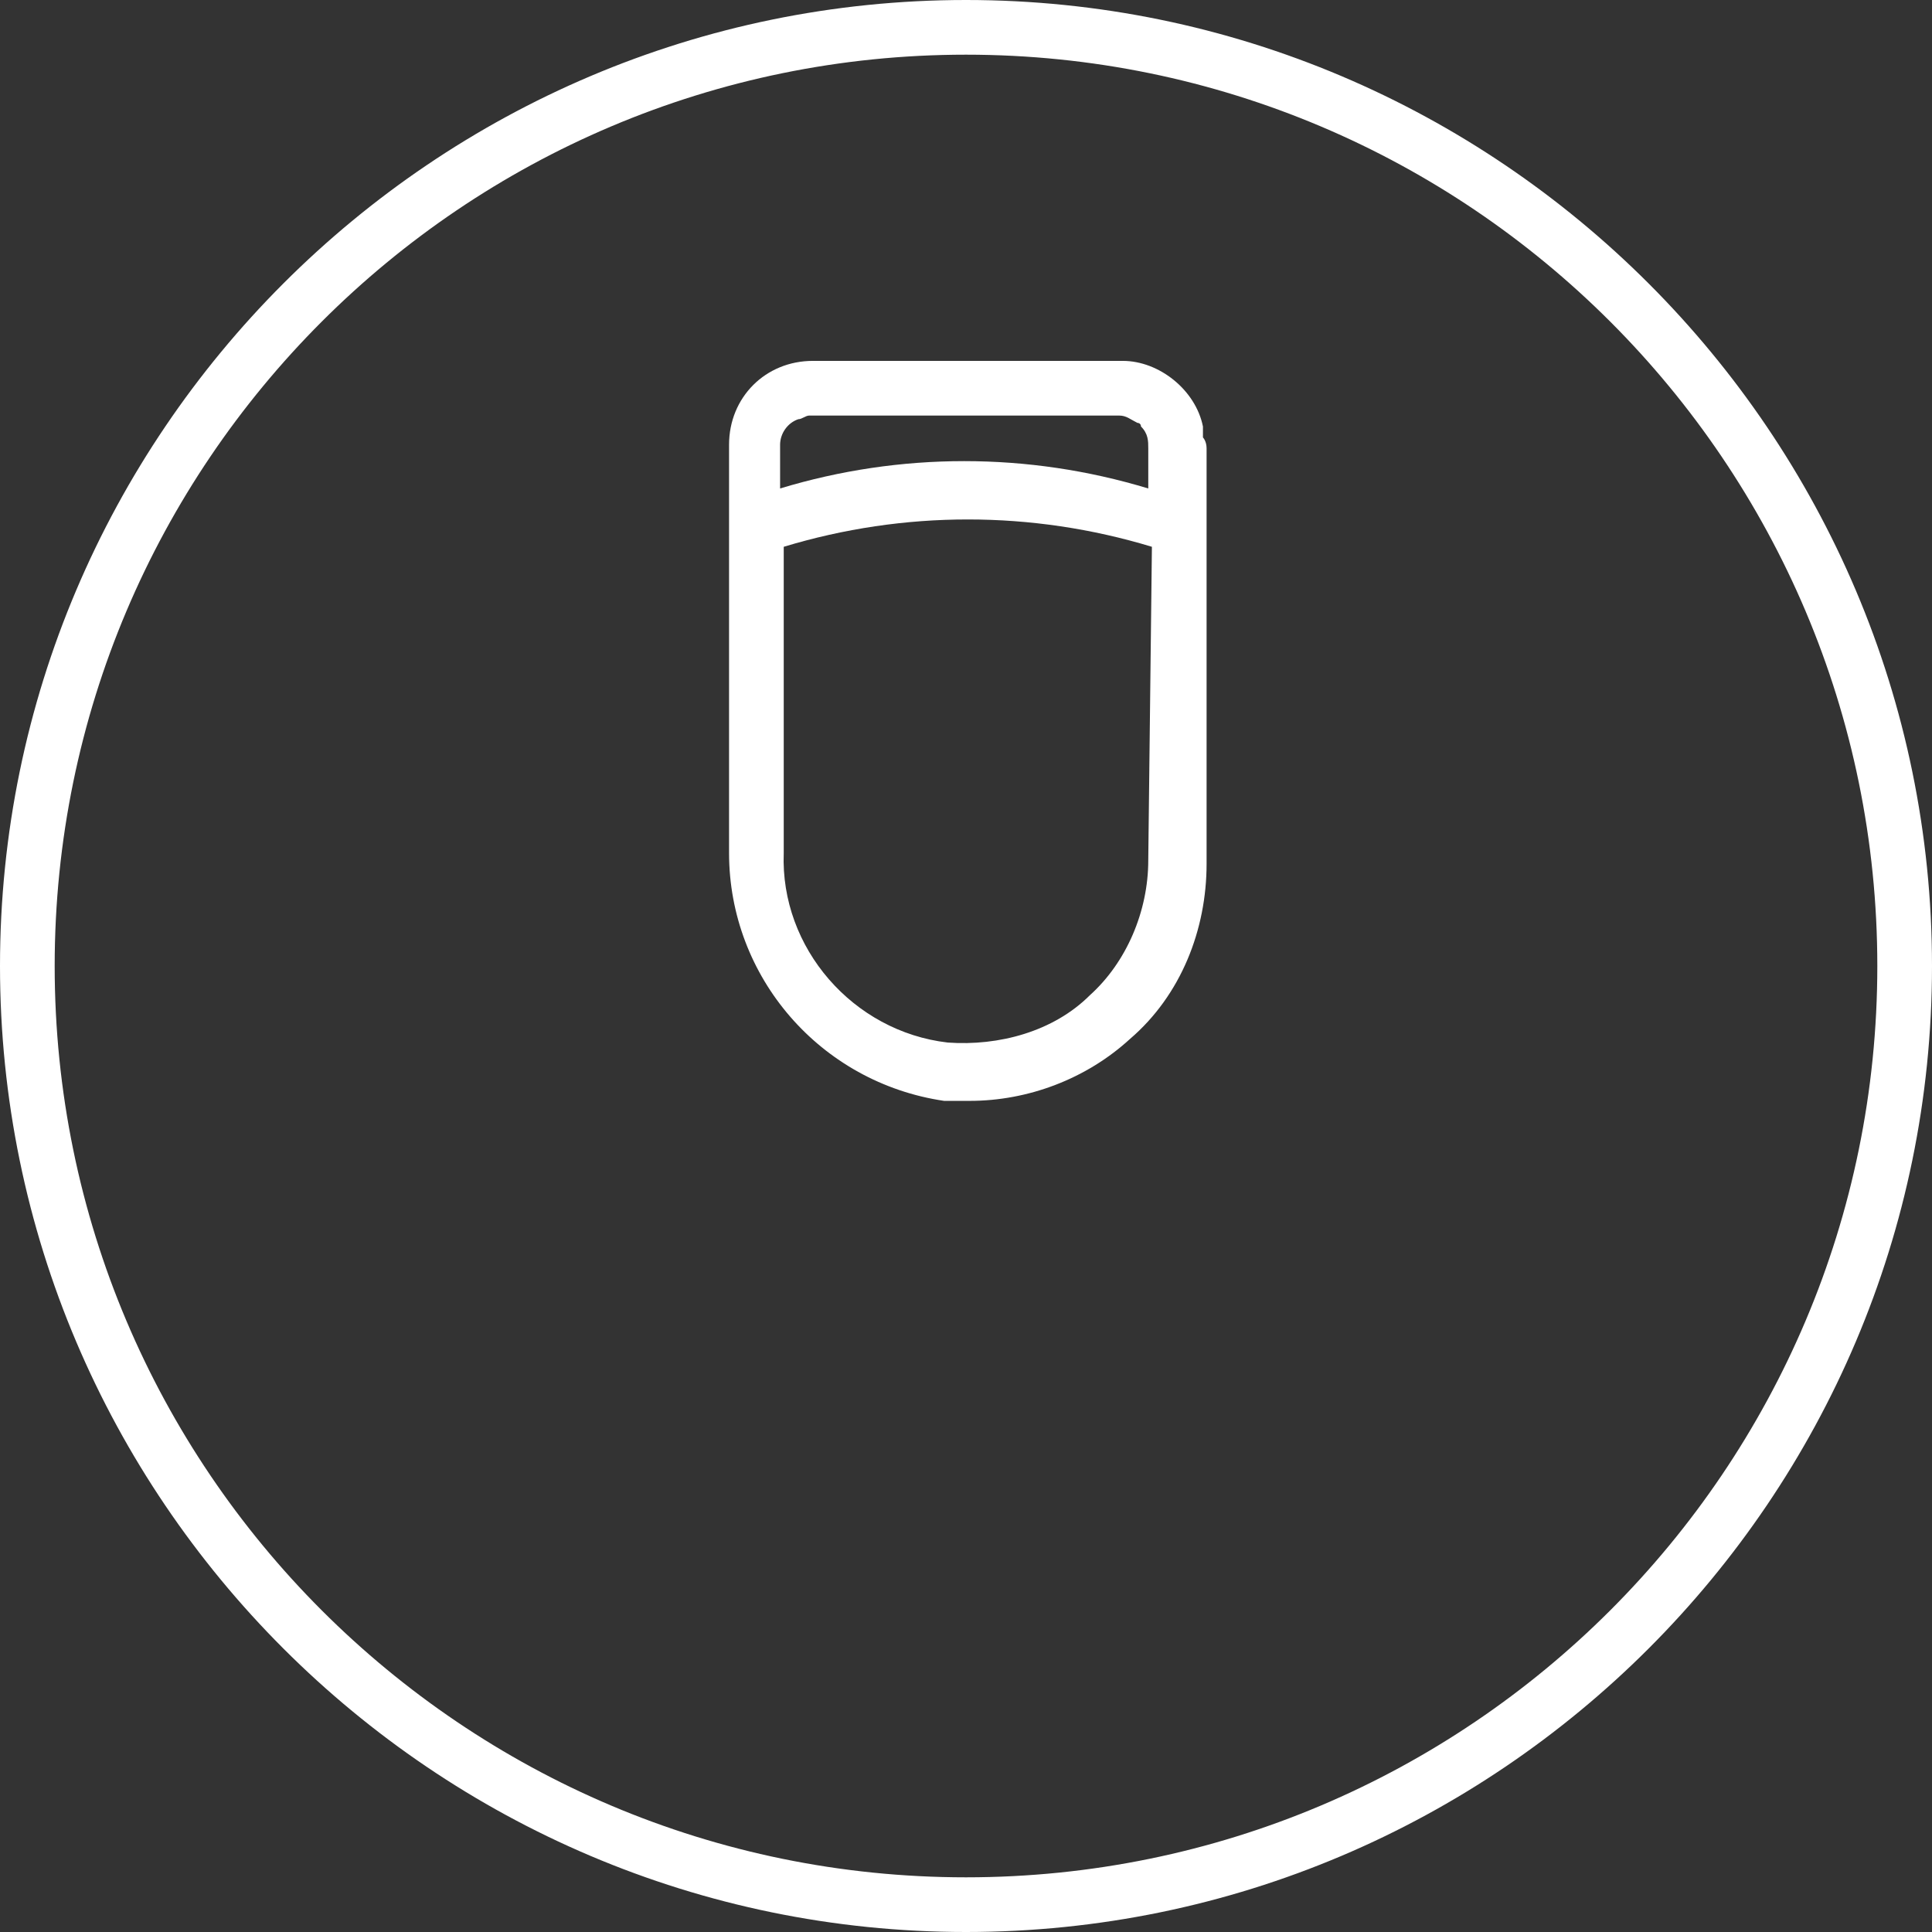
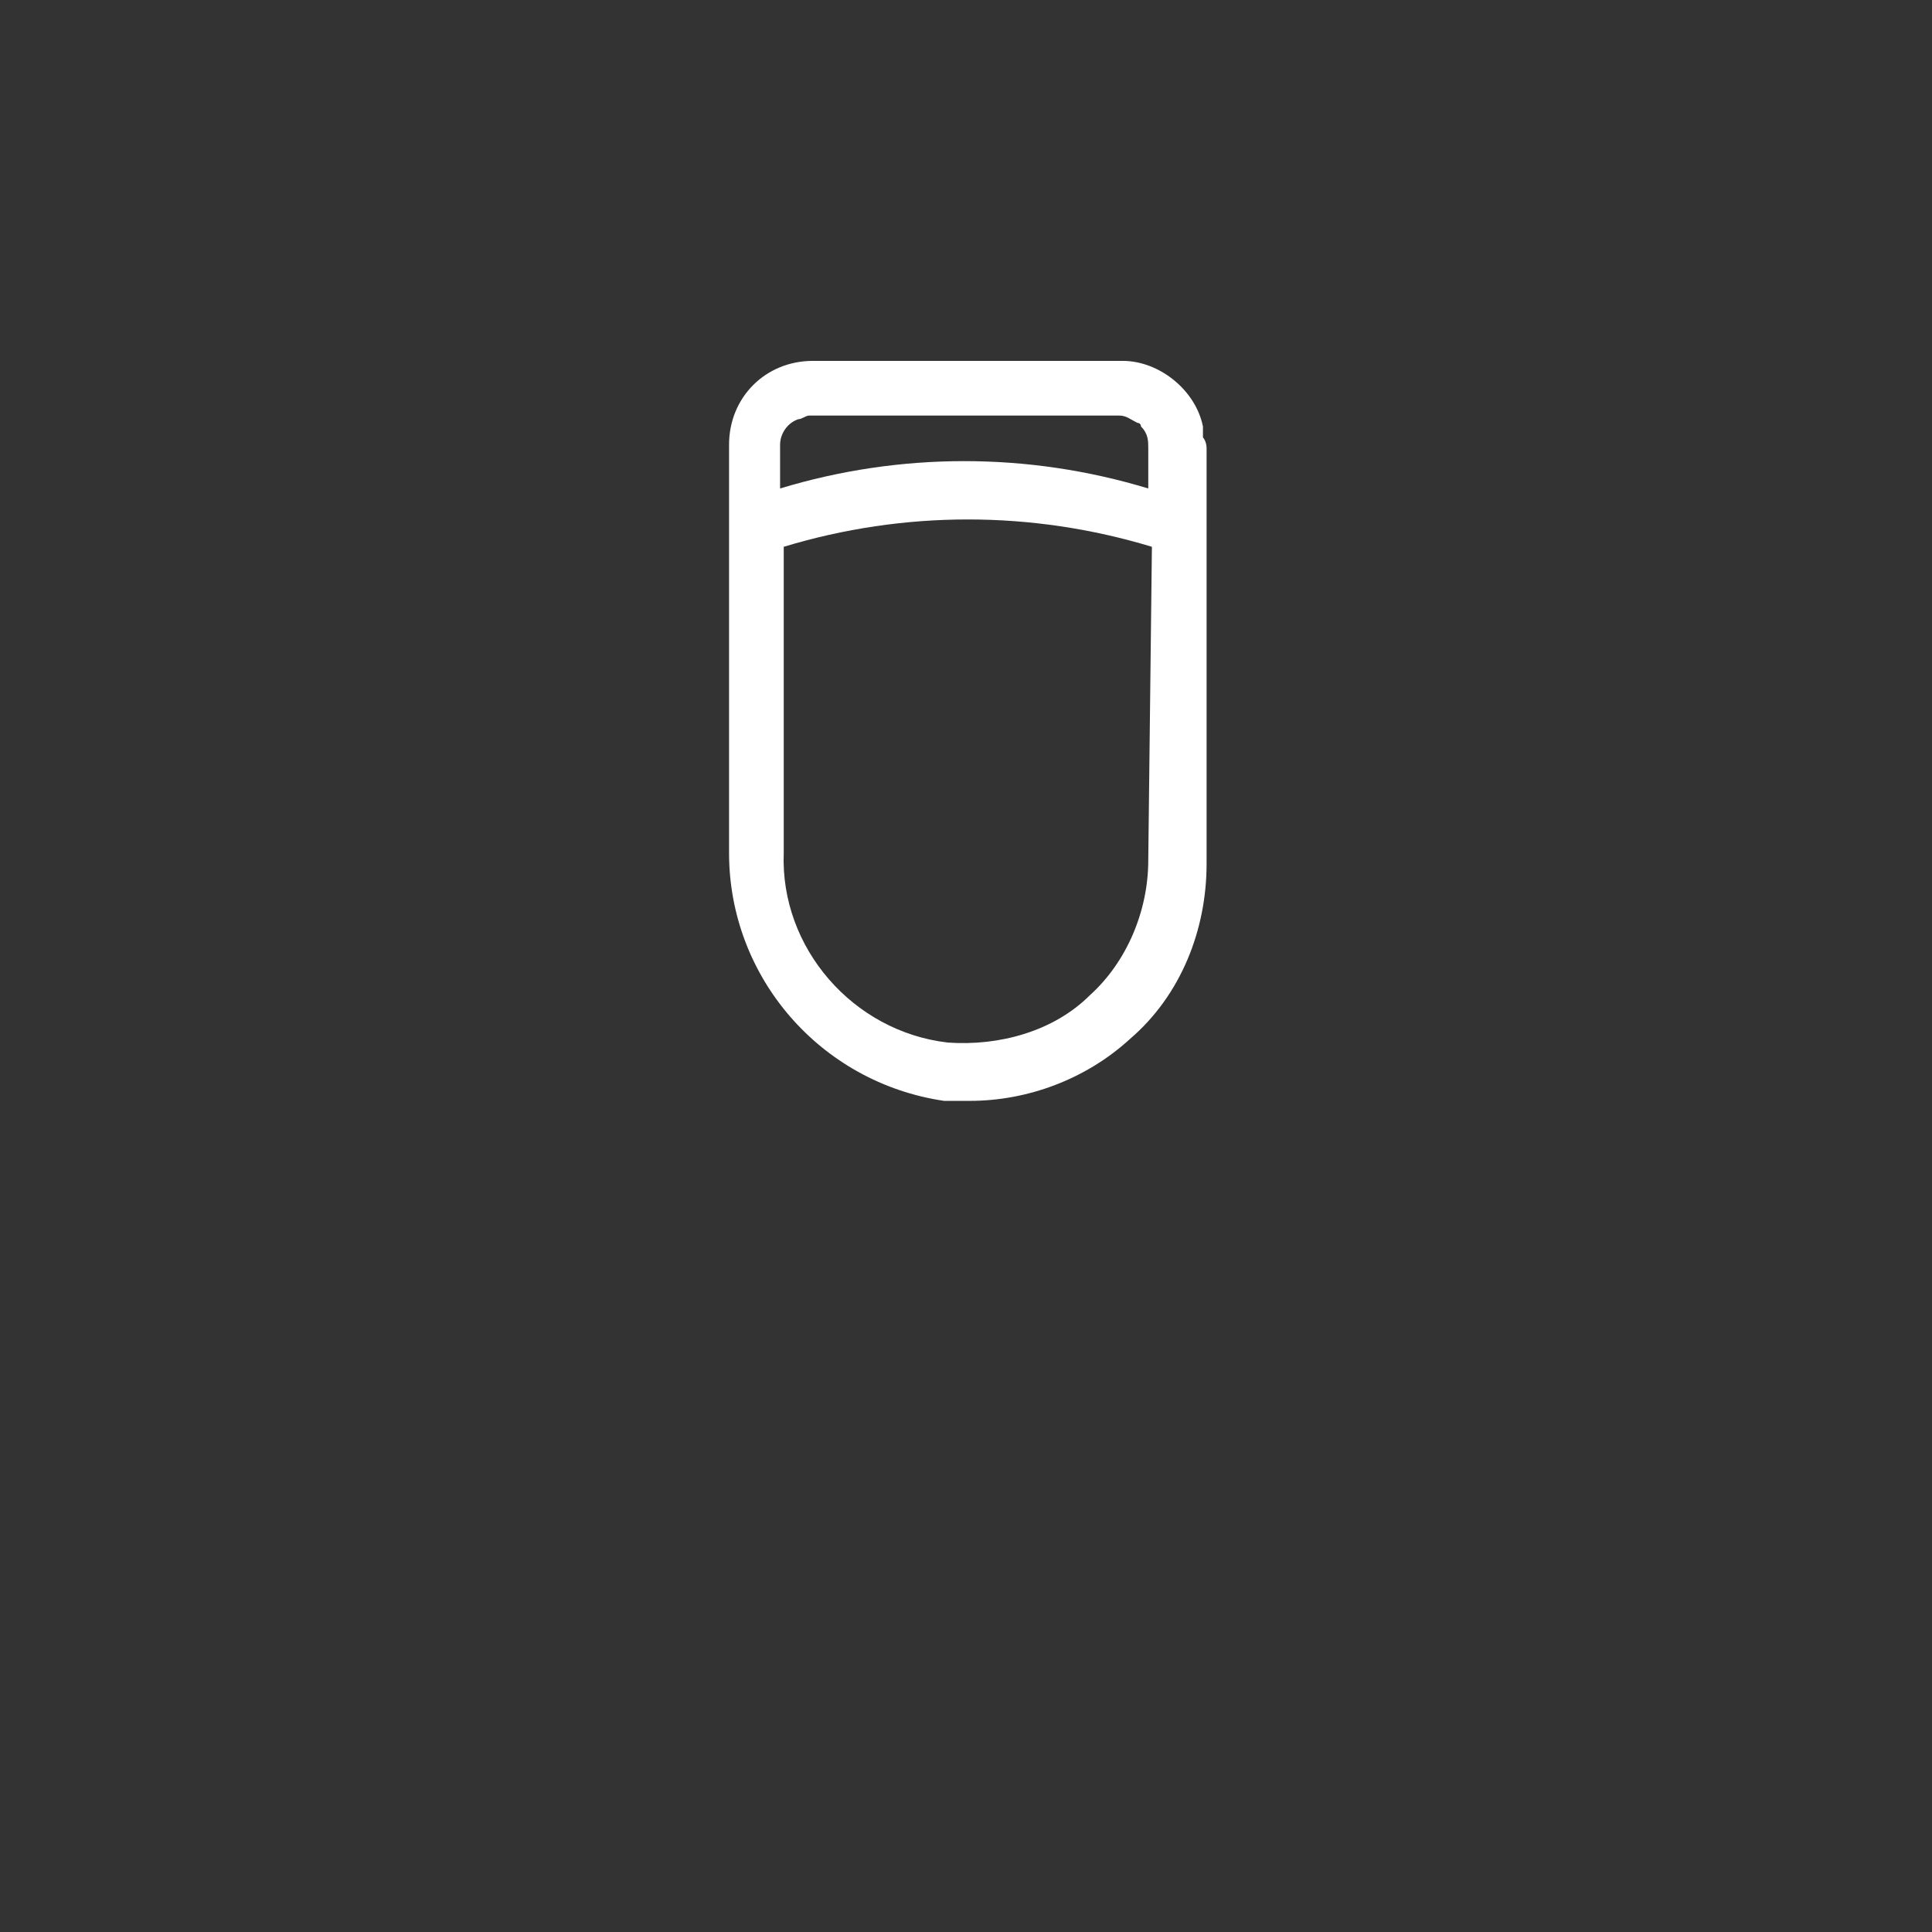
<svg xmlns="http://www.w3.org/2000/svg" version="1.1" id="レイヤー_1" x="0" y="0" width="53" height="53" xml:space="preserve">
  <rect width="100%" height="100%" fill="#333333" stroke="none" />
  <style>.st0{fill:#fff}</style>
-   <path id="top-icon-connect1.svg" class="st0" d="M26.5 0C11.9 0 0 11.9 0 26.5S11.9 53 26.5 53 53 41.1 53 26.5 41.1 0 26.5 0zm0 51.5c-13.8 0-25-11.2-25-25s11.2-25 25-25 25 11.2 25 25-11.2 25-25 25z" />
  <path class="st0" d="M33 12v-.3c-.2-1-1.2-1.8-2.2-1.8h-8.5c-1.3 0-2.3 1-2.3 2.3v11.2c0 3.4 2.5 6.3 5.9 6.8h.7c1.6 0 3.2-.6 4.4-1.7 1.4-1.2 2.1-3 2.1-4.8V12.3c0-.2-.1-.3-.1-.3zm-1.5 11.6c0 1.4-.6 2.8-1.6 3.7-1 1-2.5 1.4-3.9 1.3-2.6-.3-4.6-2.6-4.5-5.2V15c3.3-1 6.8-1 10.1 0l-.1 8.6zm0-10.2c-3.3-1-6.8-1-10.1 0v-1.2c0-.3.2-.6.5-.7.1 0 .2-.1.3-.1h8.5c.2 0 .3.1.5.2 0 0 .1 0 .1.1.2.2.2.4.2.6v1.1z" />
</svg>